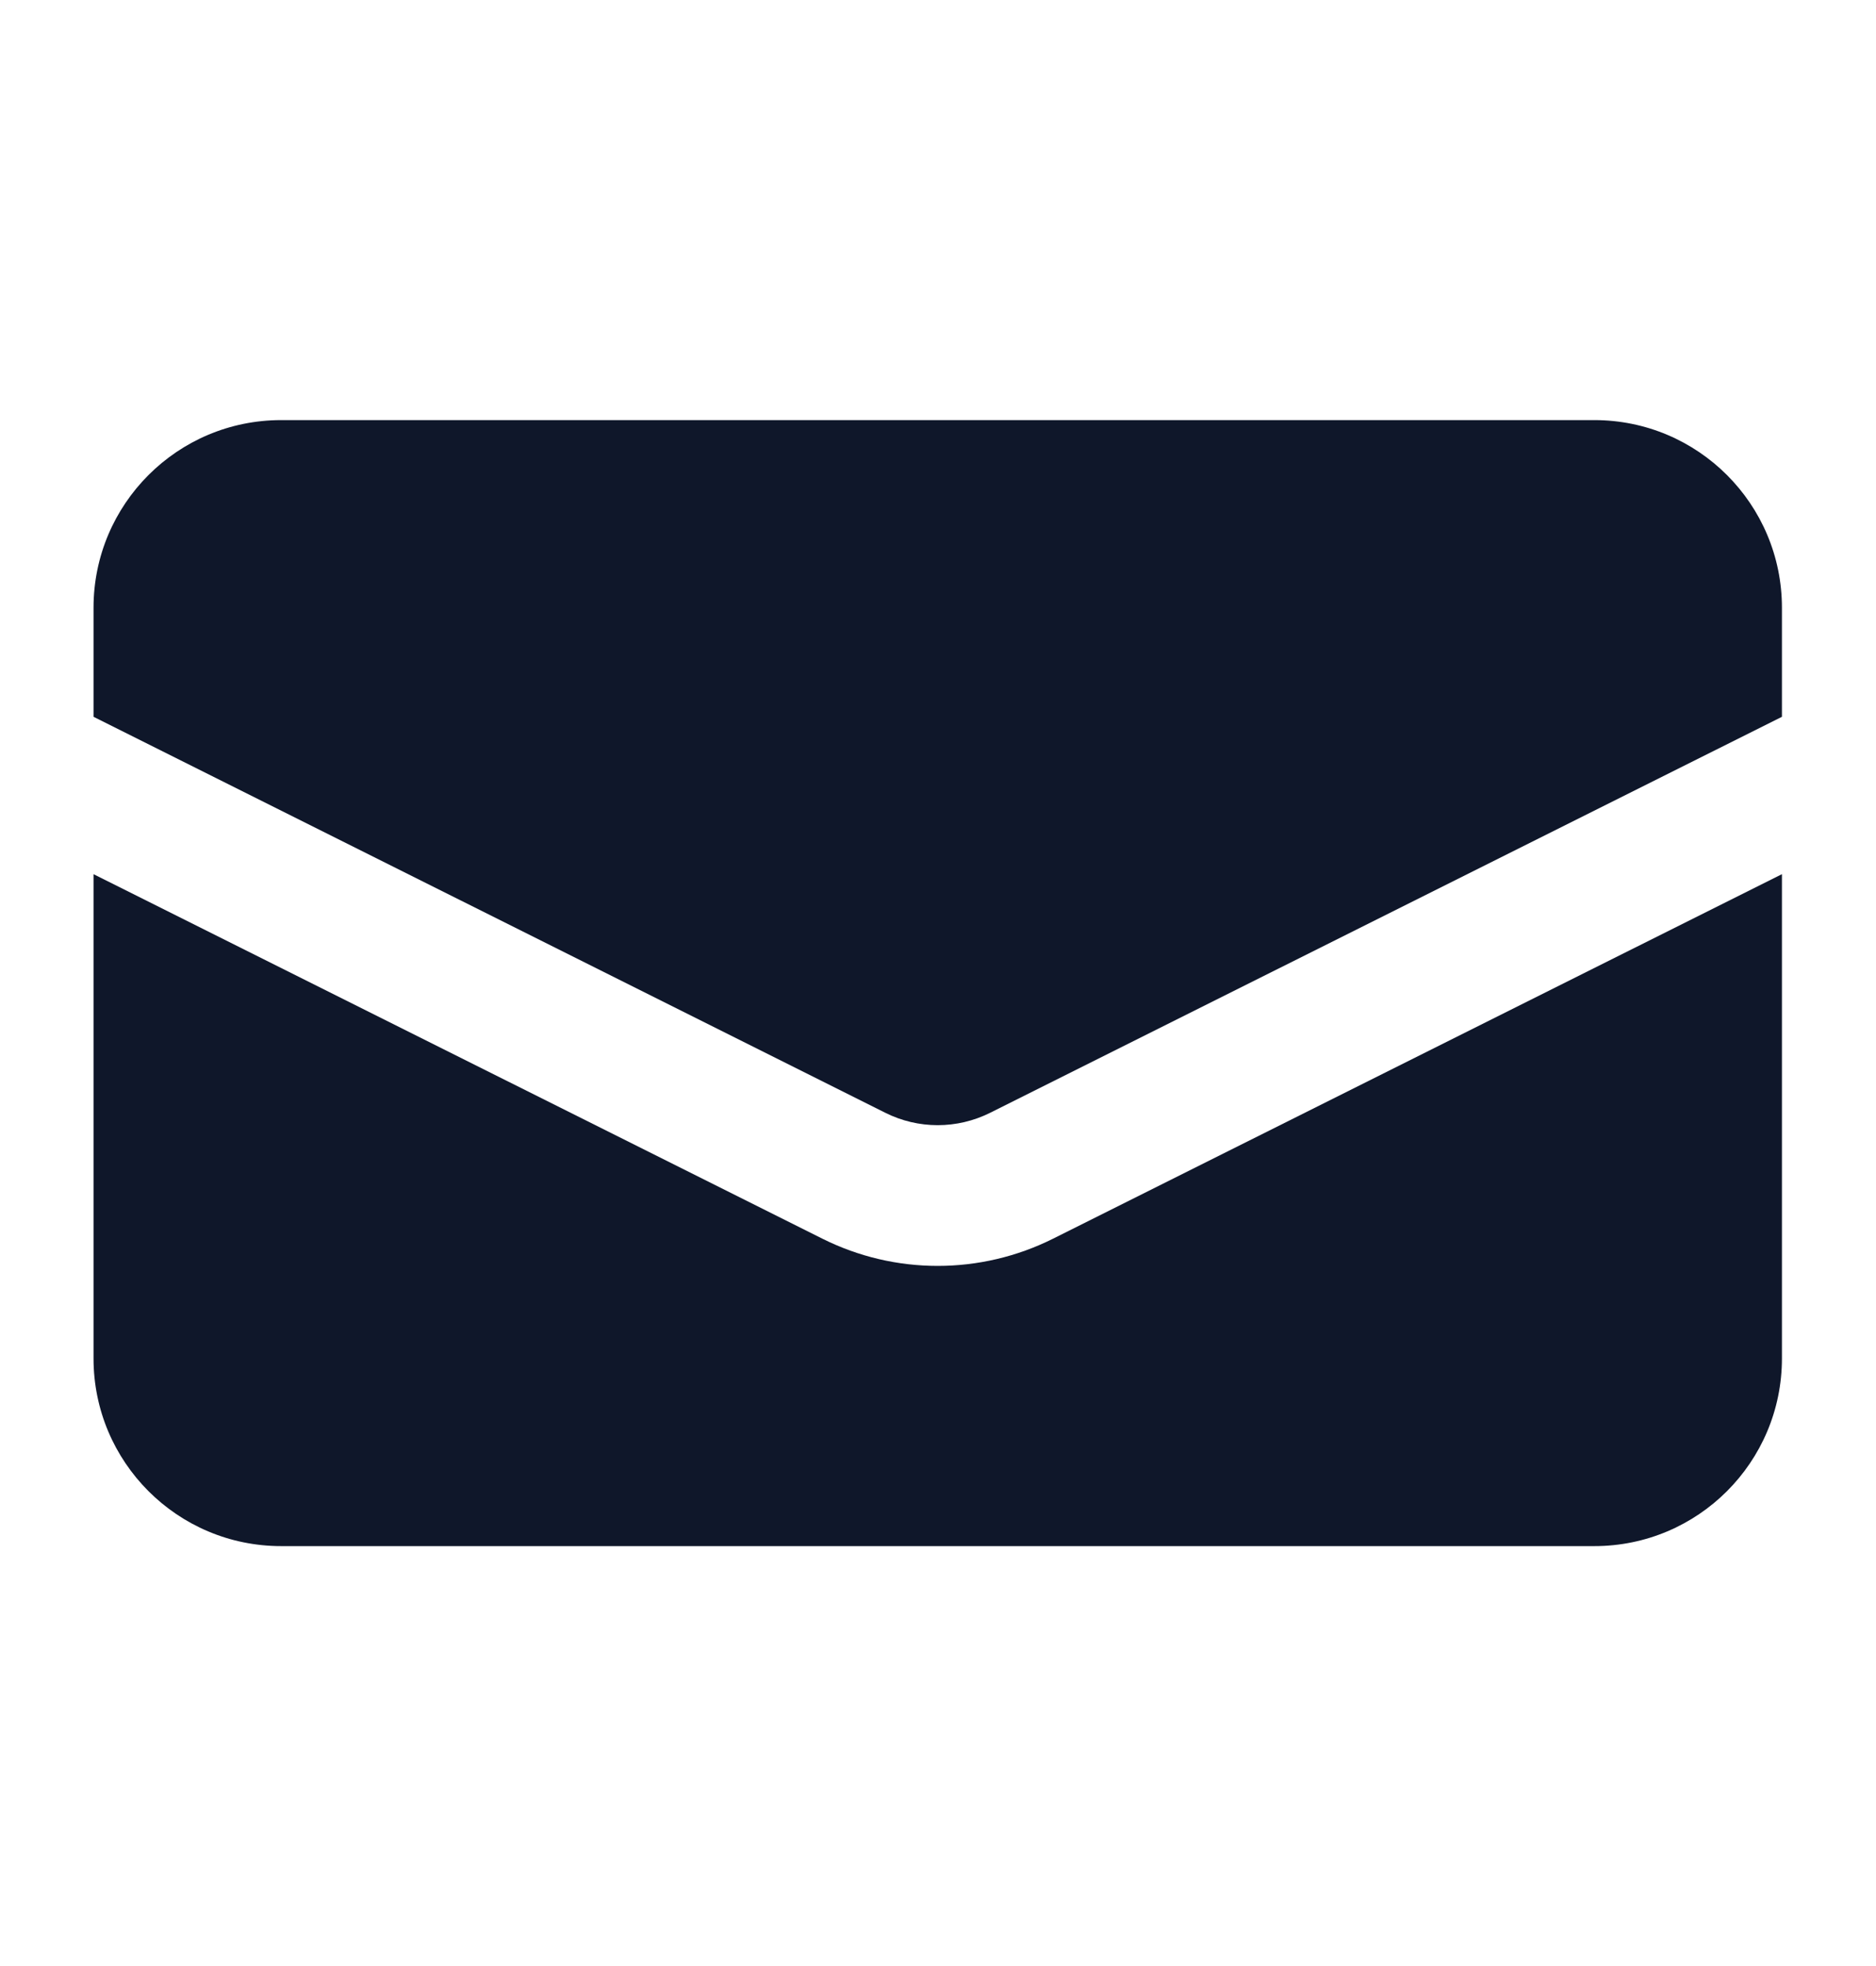
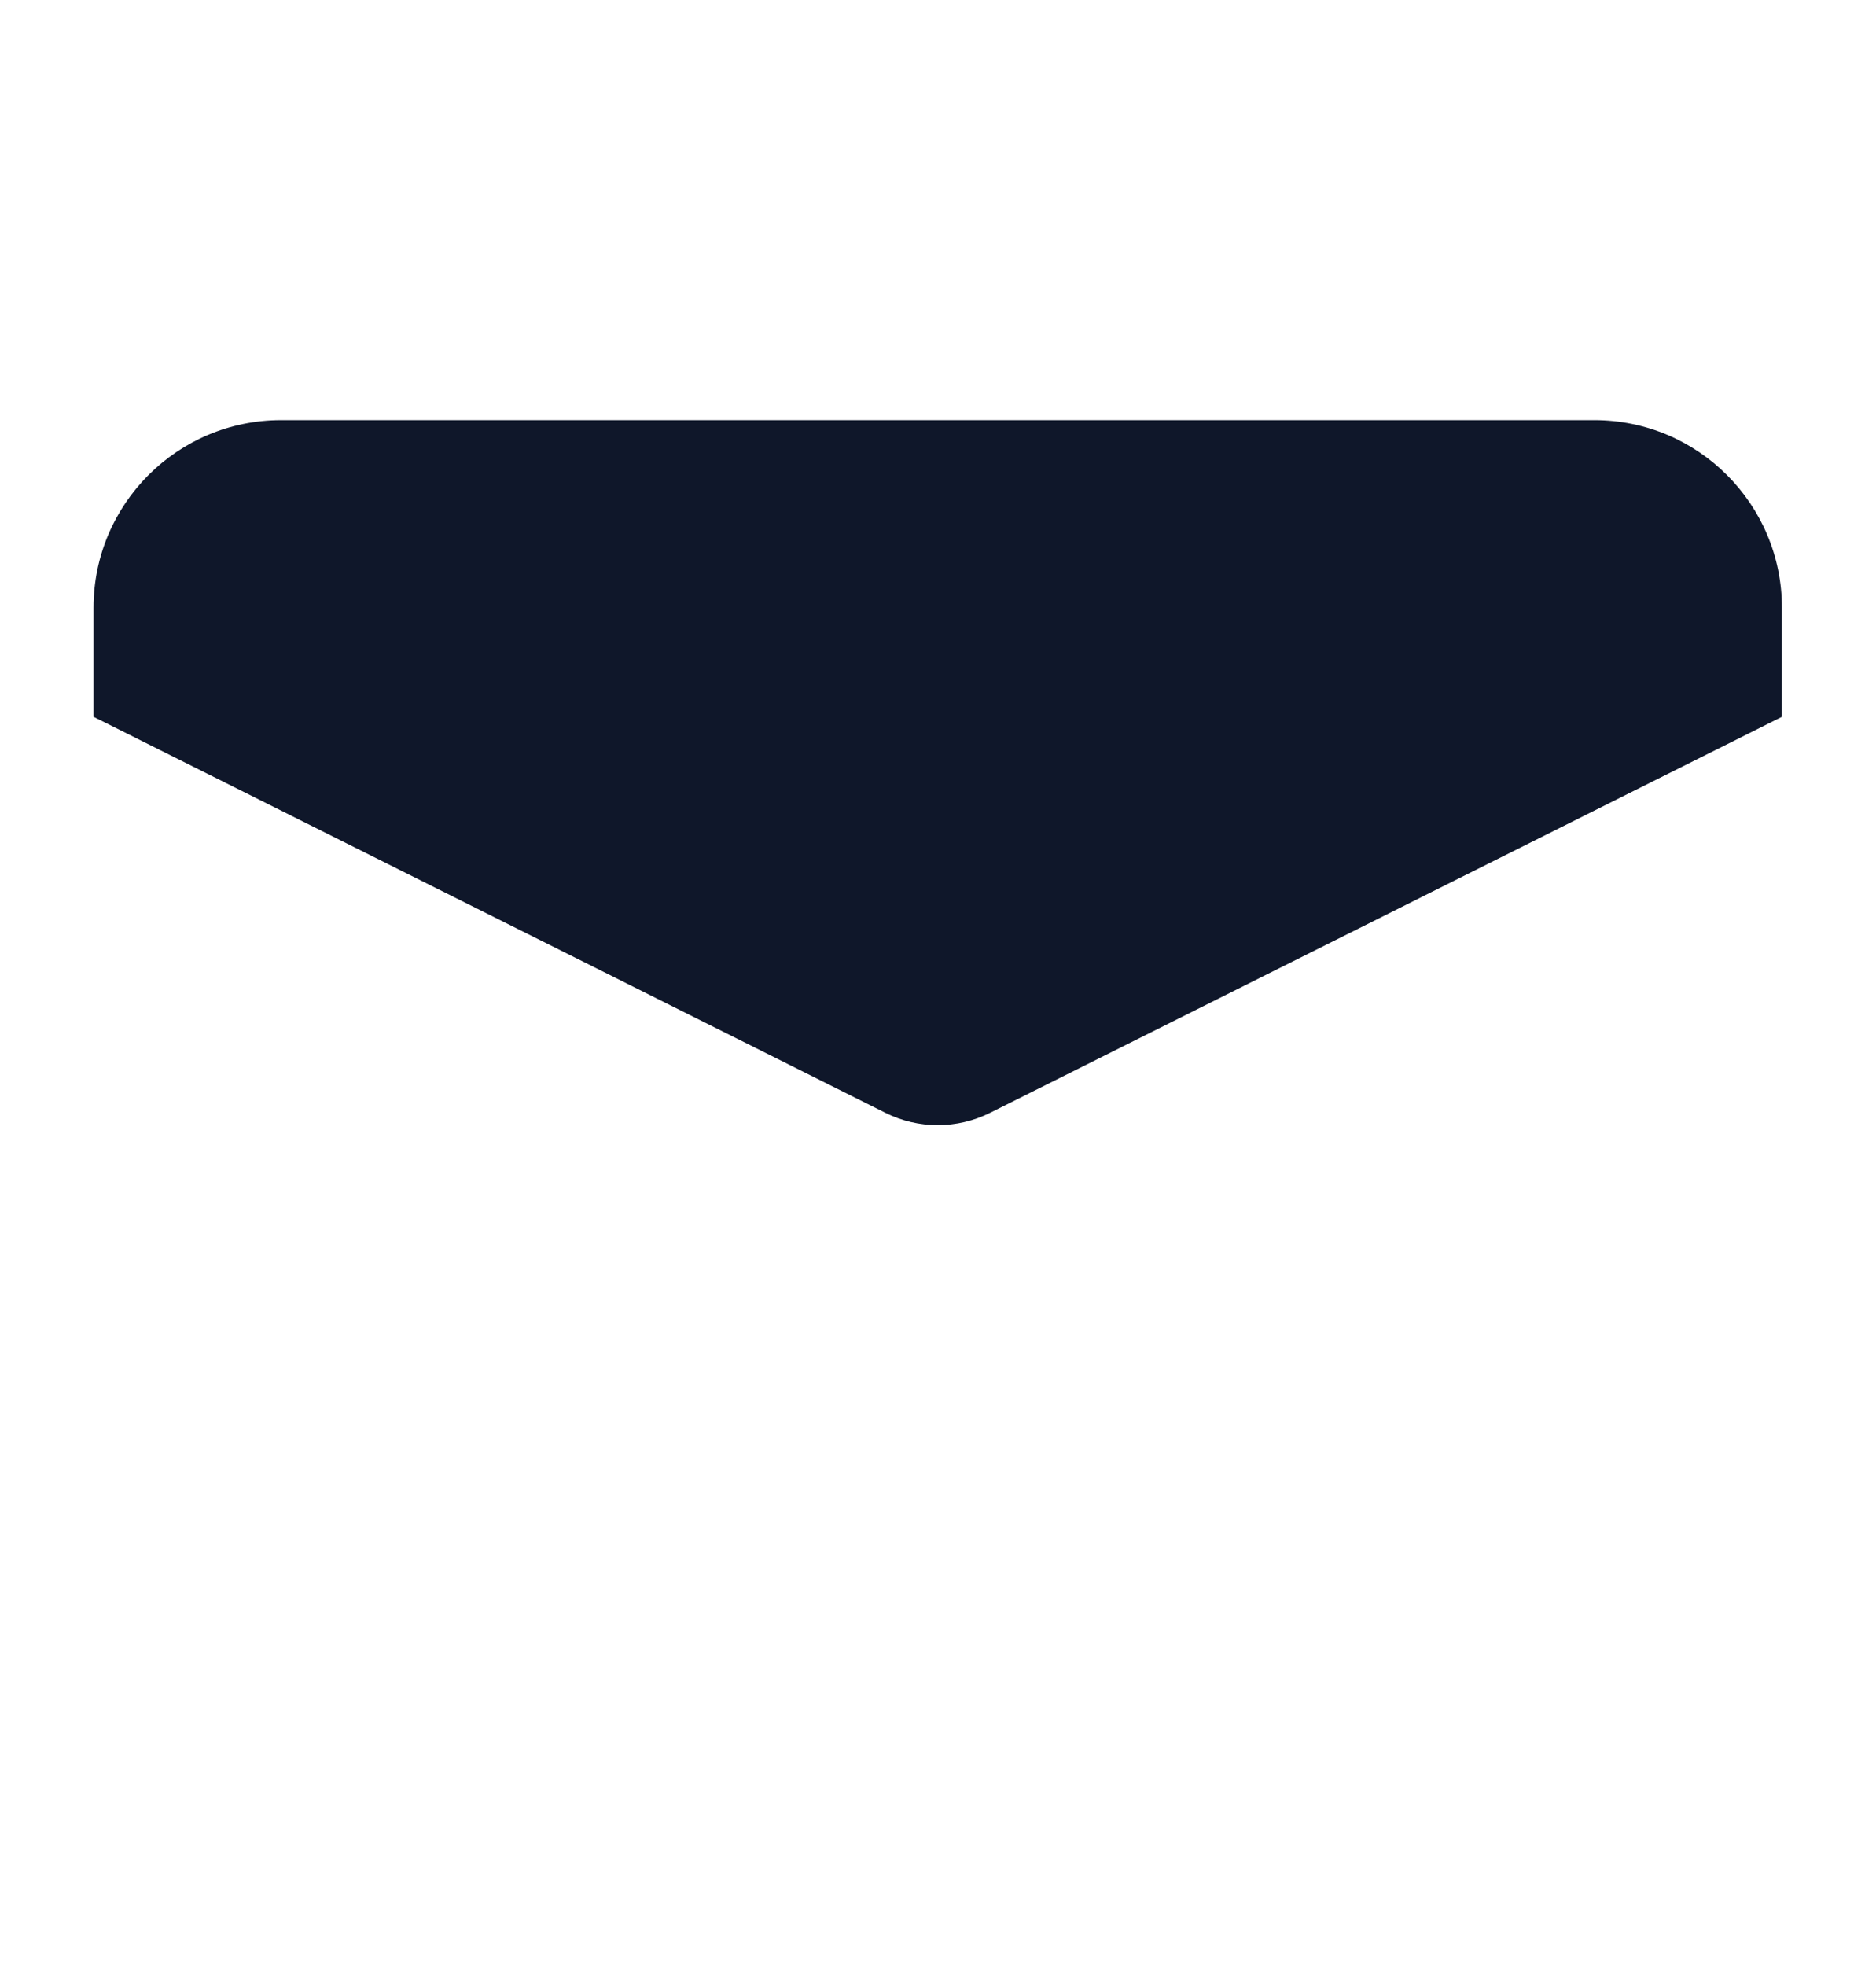
<svg xmlns="http://www.w3.org/2000/svg" width="21" height="22" viewBox="0 0 21 22" fill="none">
  <g id="heroicons-mini/envelope">
    <g id="Subtract">
      <path d="M3.147 4.701C1.987 4.701 1.047 5.641 1.047 6.801V8.021L9.91 12.452C10.279 12.637 10.714 12.637 11.084 12.452L19.947 8.021V6.801C19.947 5.641 19.007 4.701 17.847 4.701H3.147Z" fill="#0F172A" />
-       <path d="M19.947 9.782L11.788 13.861C10.975 14.267 10.018 14.267 9.206 13.861L1.047 9.782V15.201C1.047 16.361 1.987 17.301 3.147 17.301H17.847C19.007 17.301 19.947 16.361 19.947 15.201V9.782Z" fill="#0F172A" />
    </g>
  </g>
</svg>